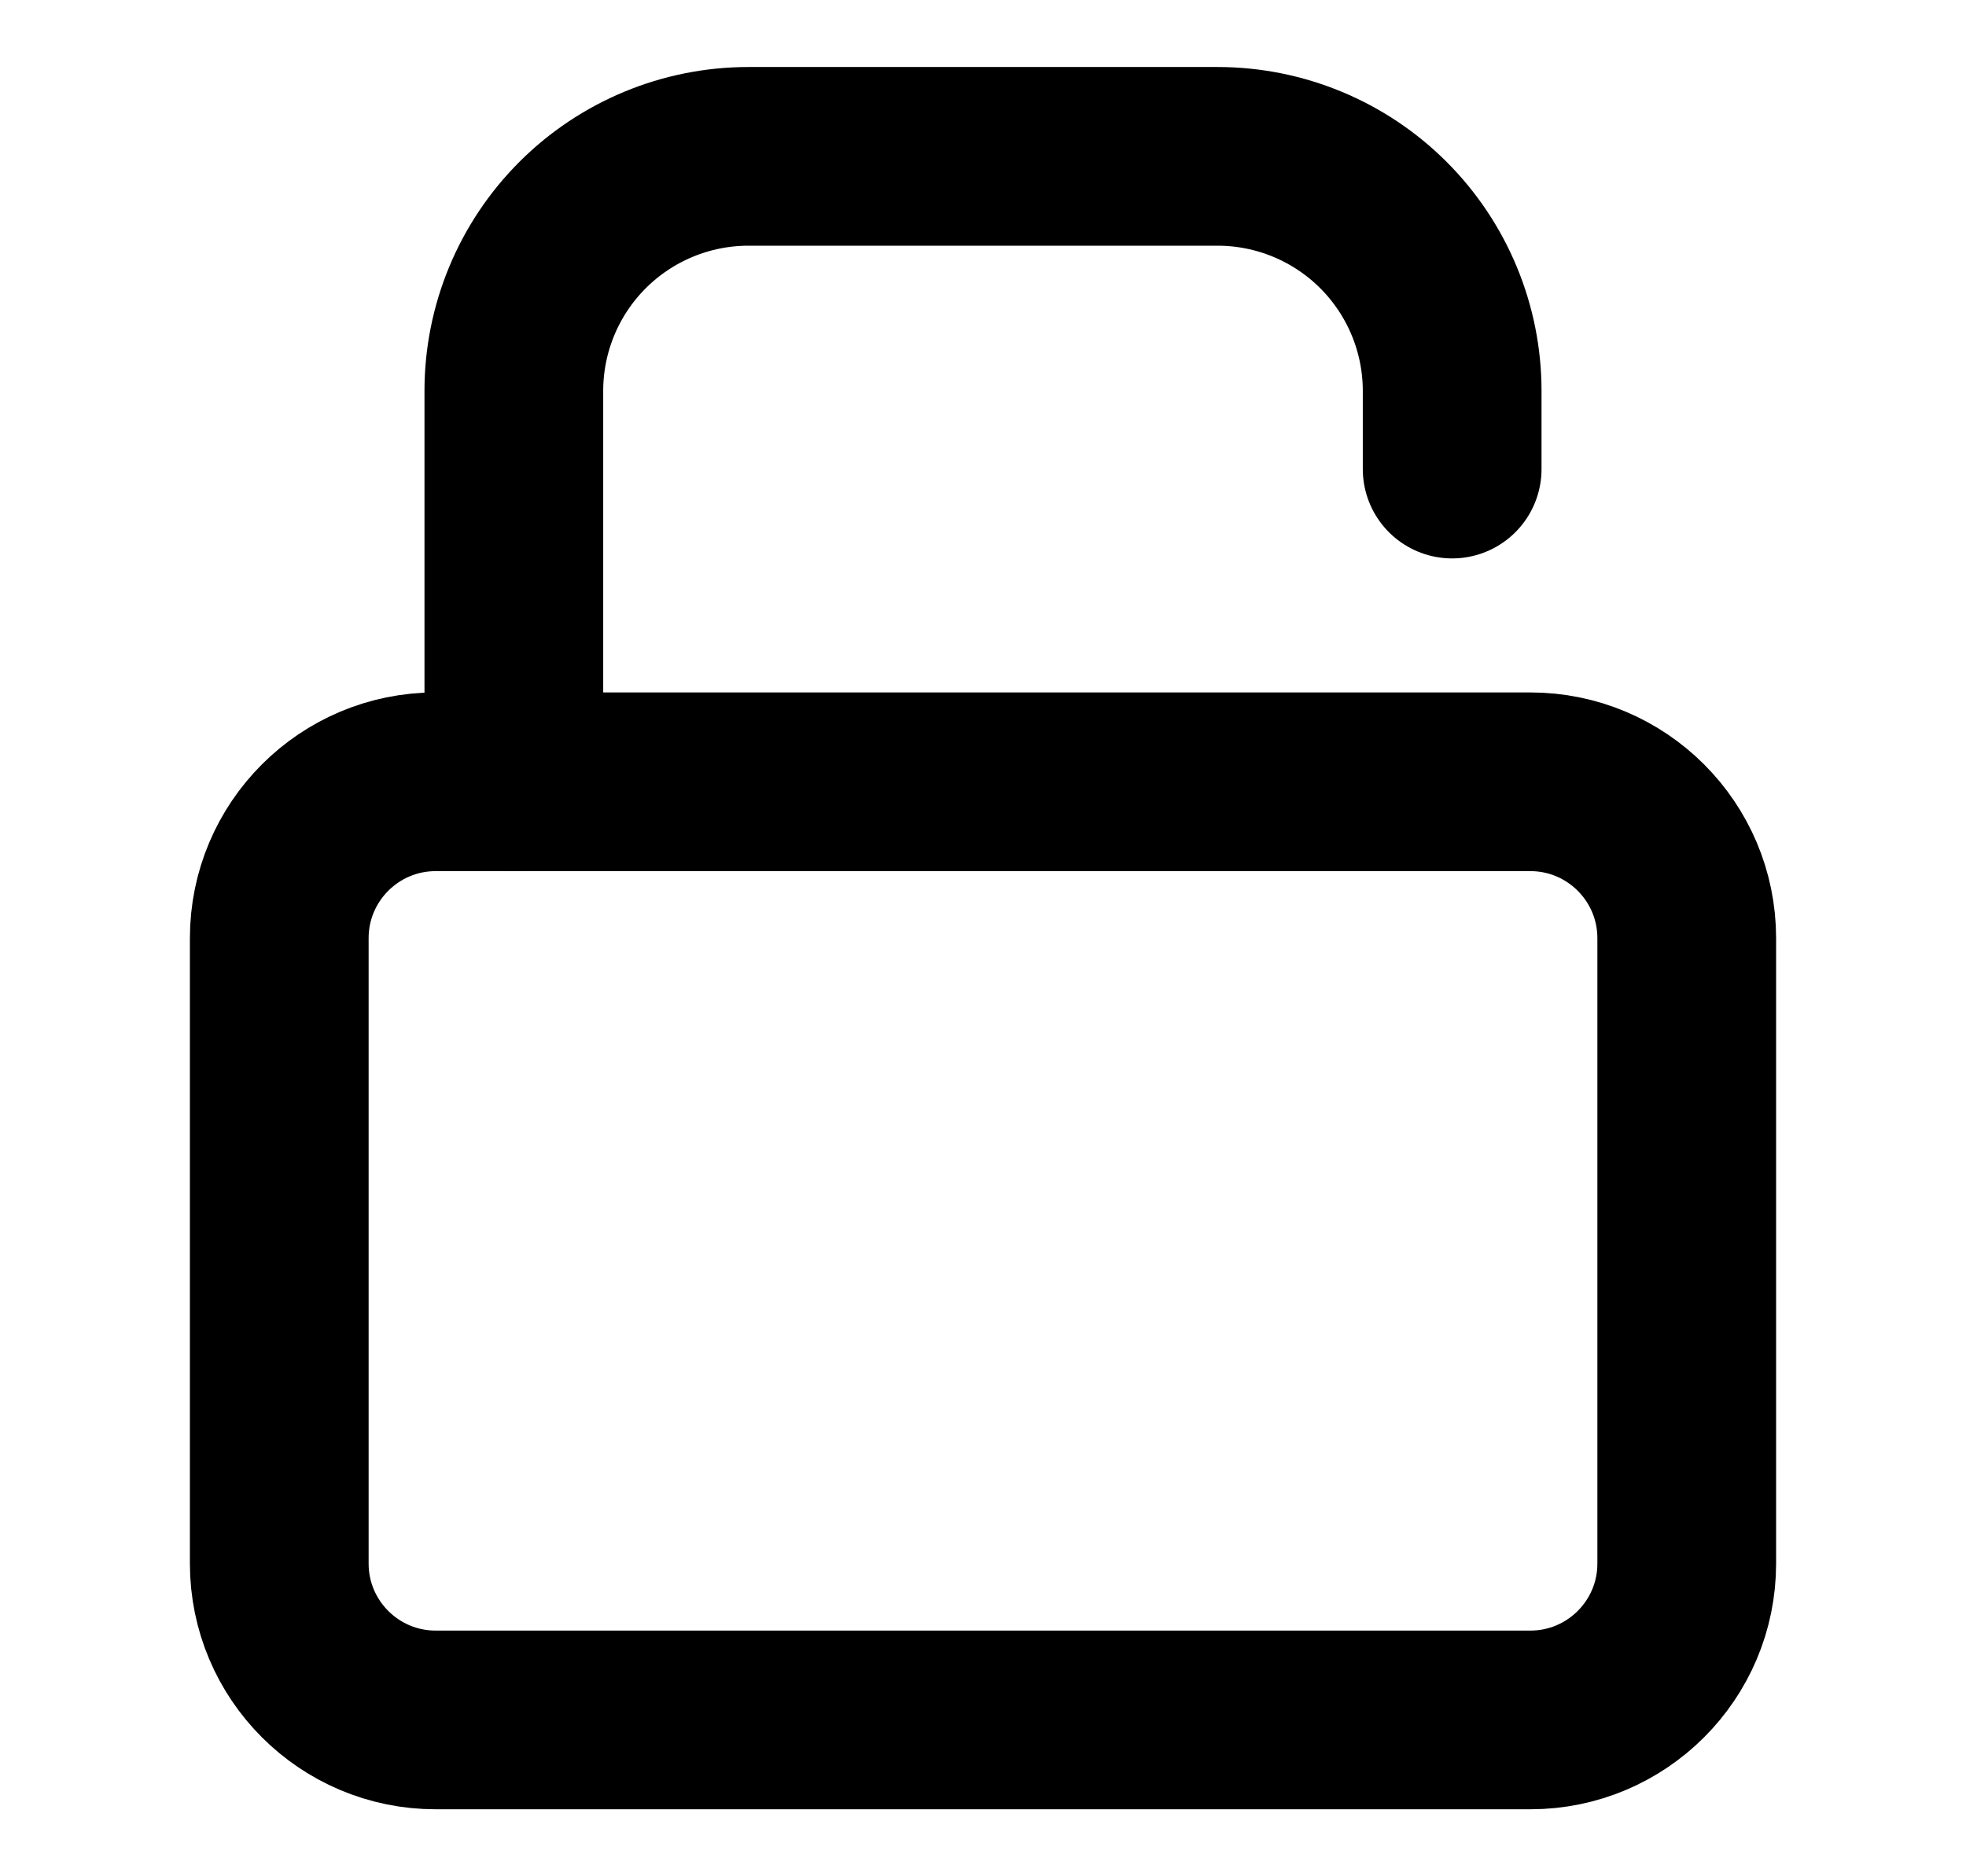
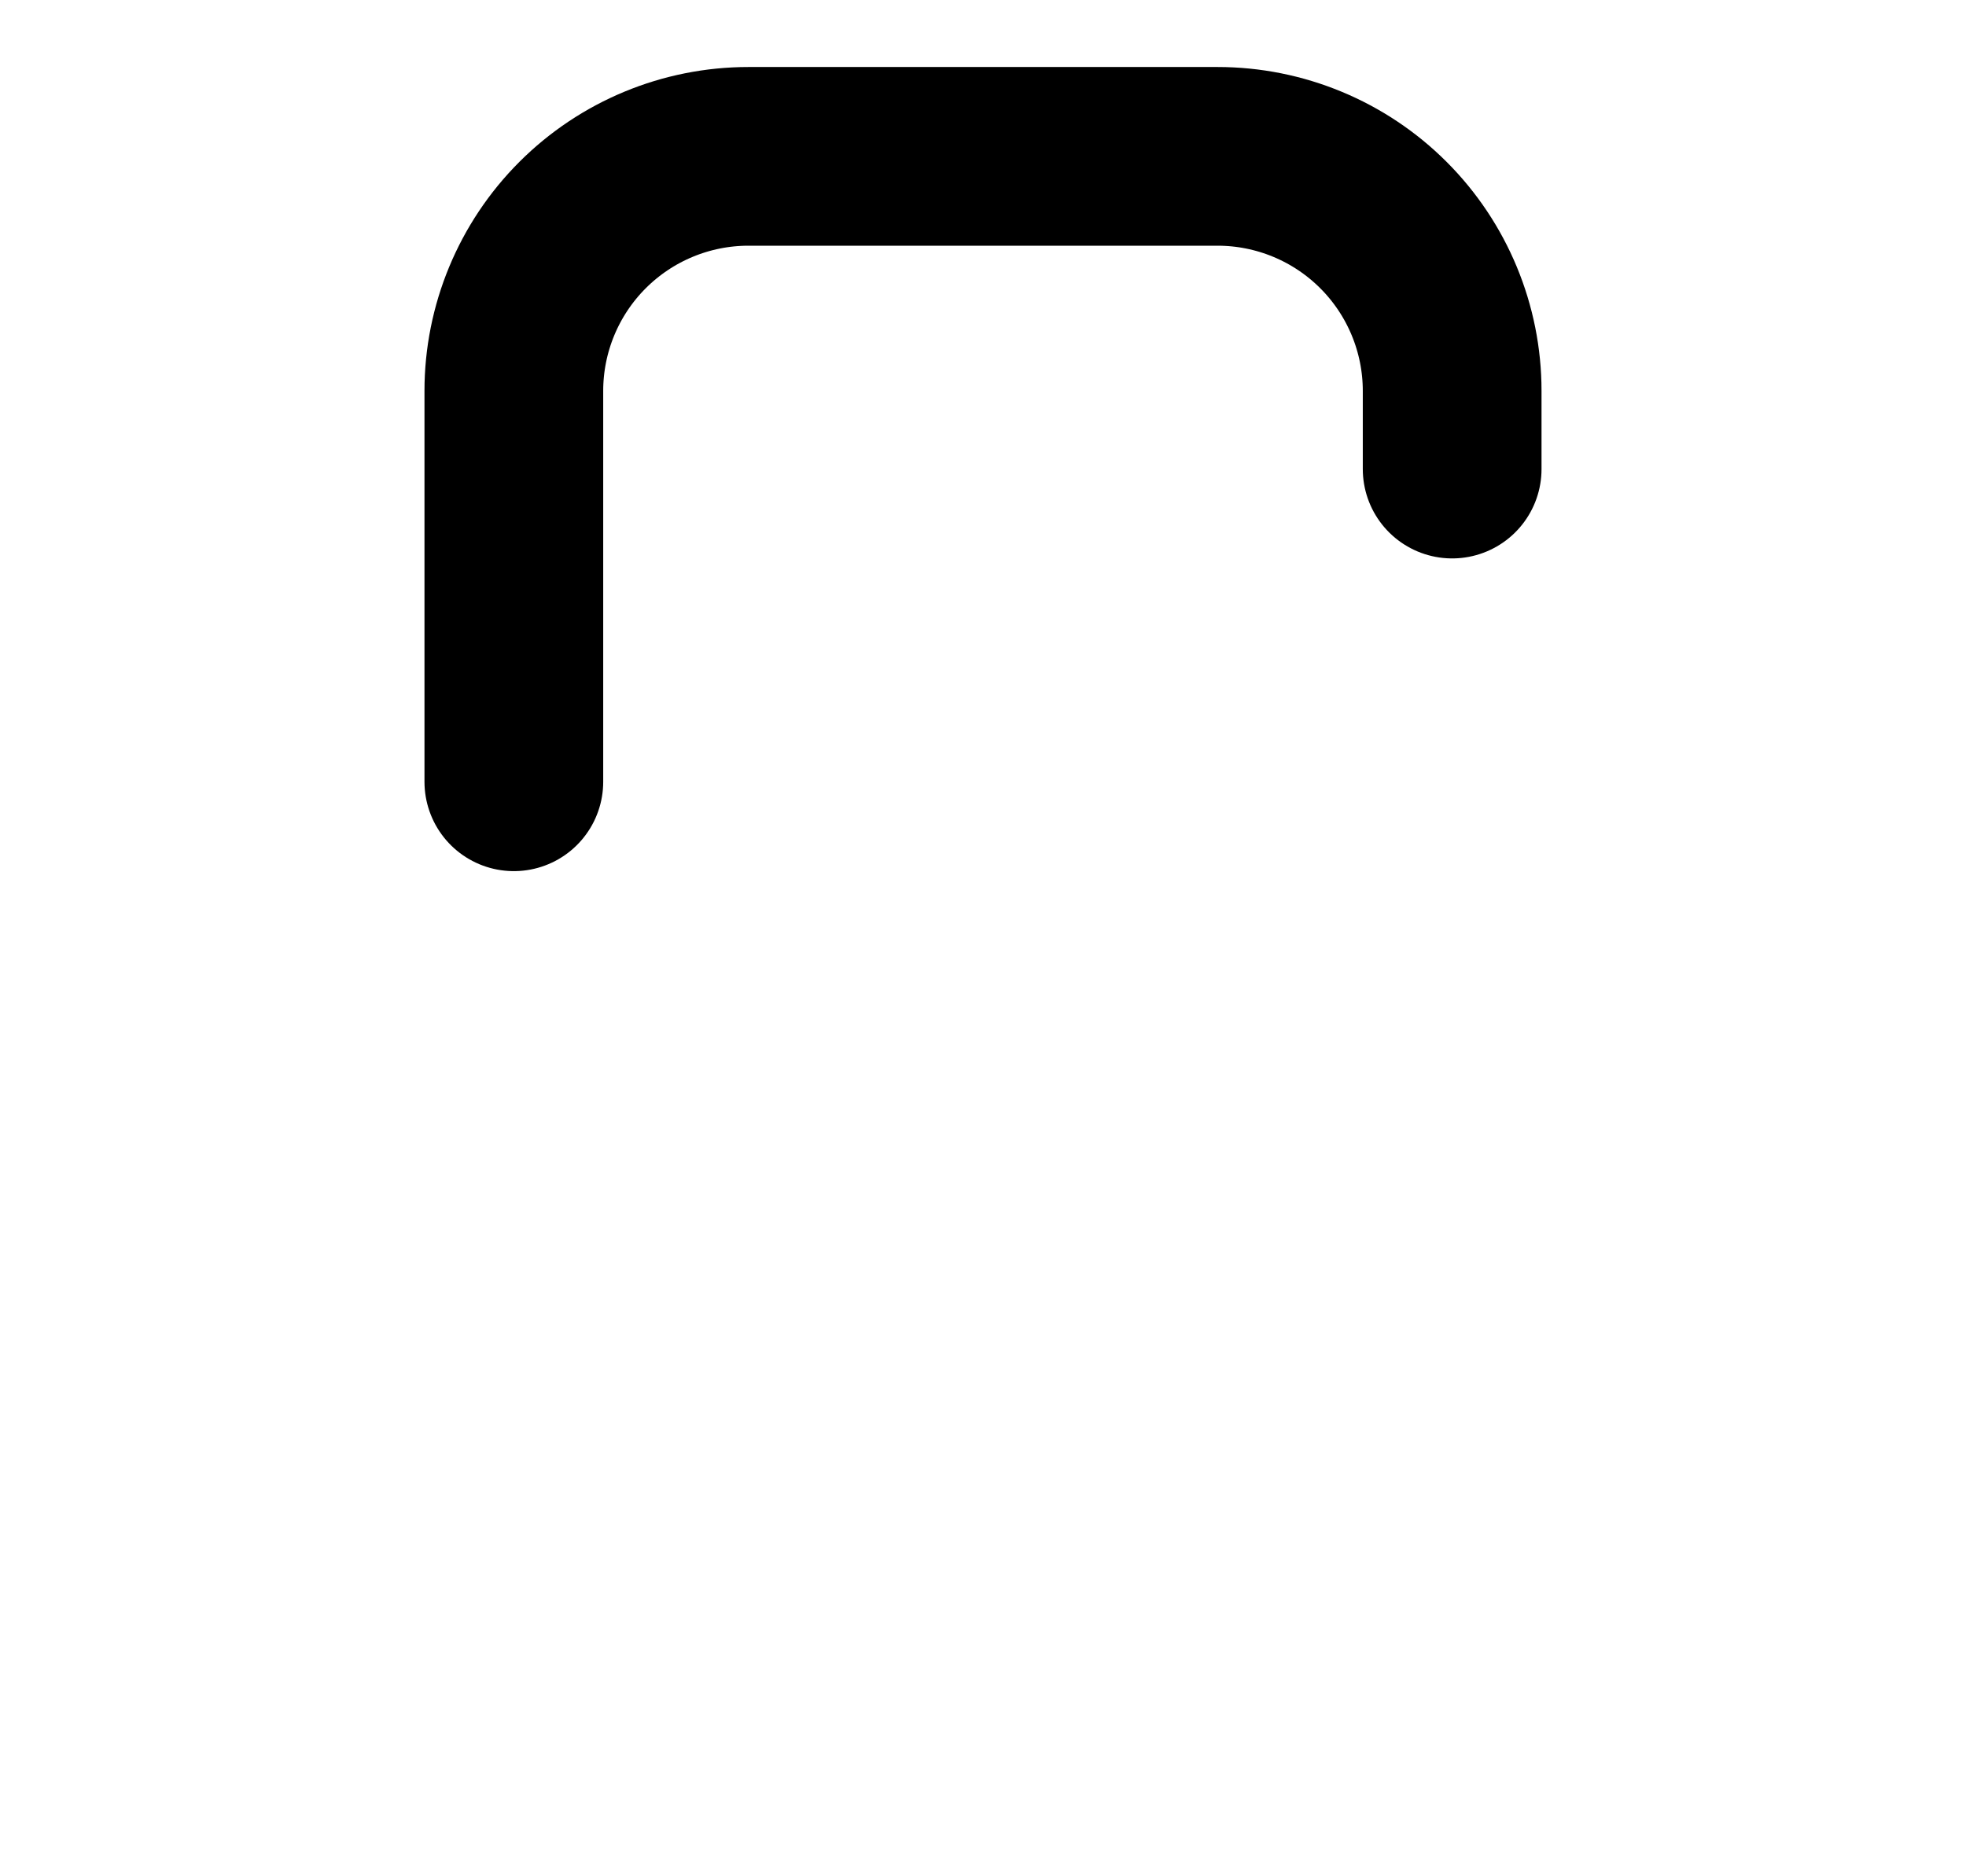
<svg xmlns="http://www.w3.org/2000/svg" width="22" height="21" viewBox="0 0 22 21" fill="none">
-   <path d="M17.125 8.75H4.875C3.909 8.75 3.125 9.534 3.125 10.5V17.5C3.125 18.466 3.909 19.25 4.875 19.25H17.125C18.091 19.25 18.875 18.466 18.875 17.5V10.5C18.875 9.534 18.091 8.75 17.125 8.75Z" stroke="black" stroke-width="2" stroke-linecap="round" stroke-linejoin="round" />
  <path d="M5.75 8.75V4.375C5.75 3.679 6.027 3.011 6.519 2.519C7.011 2.027 7.679 1.75 8.375 1.75H13.625C14.321 1.75 14.989 2.027 15.481 2.519C15.973 3.011 16.25 3.679 16.25 4.375V5.25" stroke="black" stroke-width="2" stroke-linecap="round" stroke-linejoin="round" />
</svg>